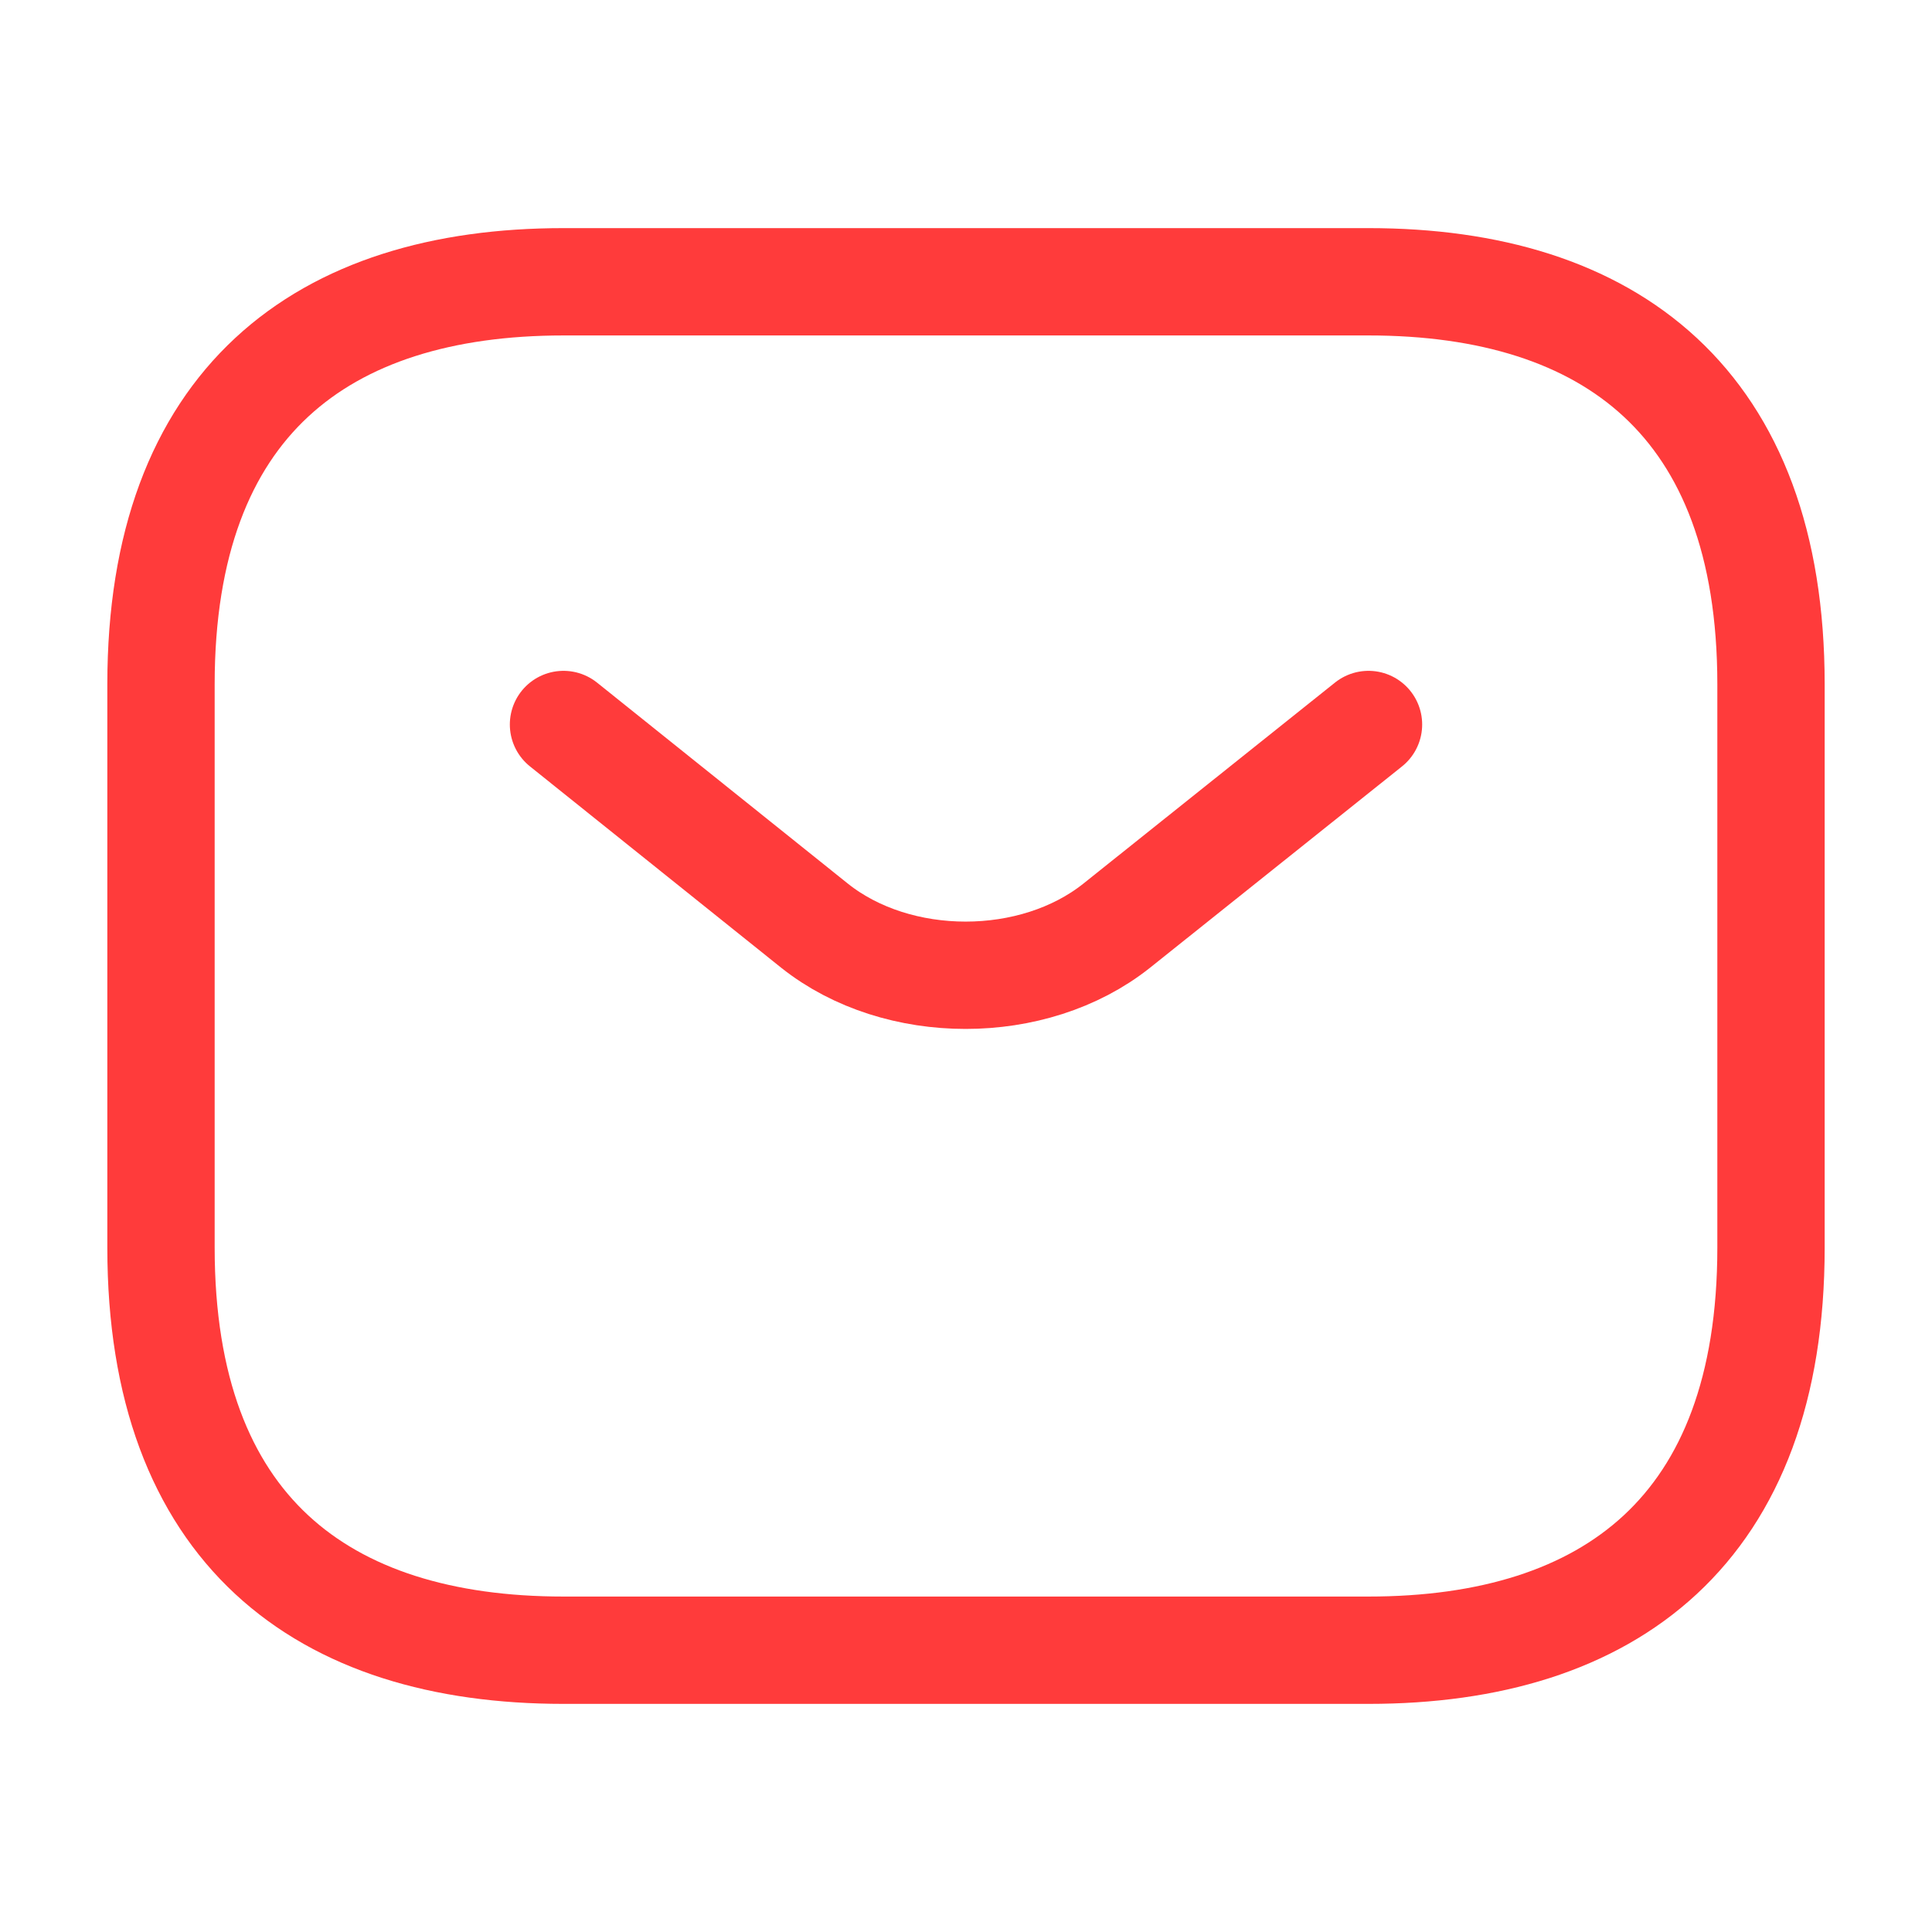
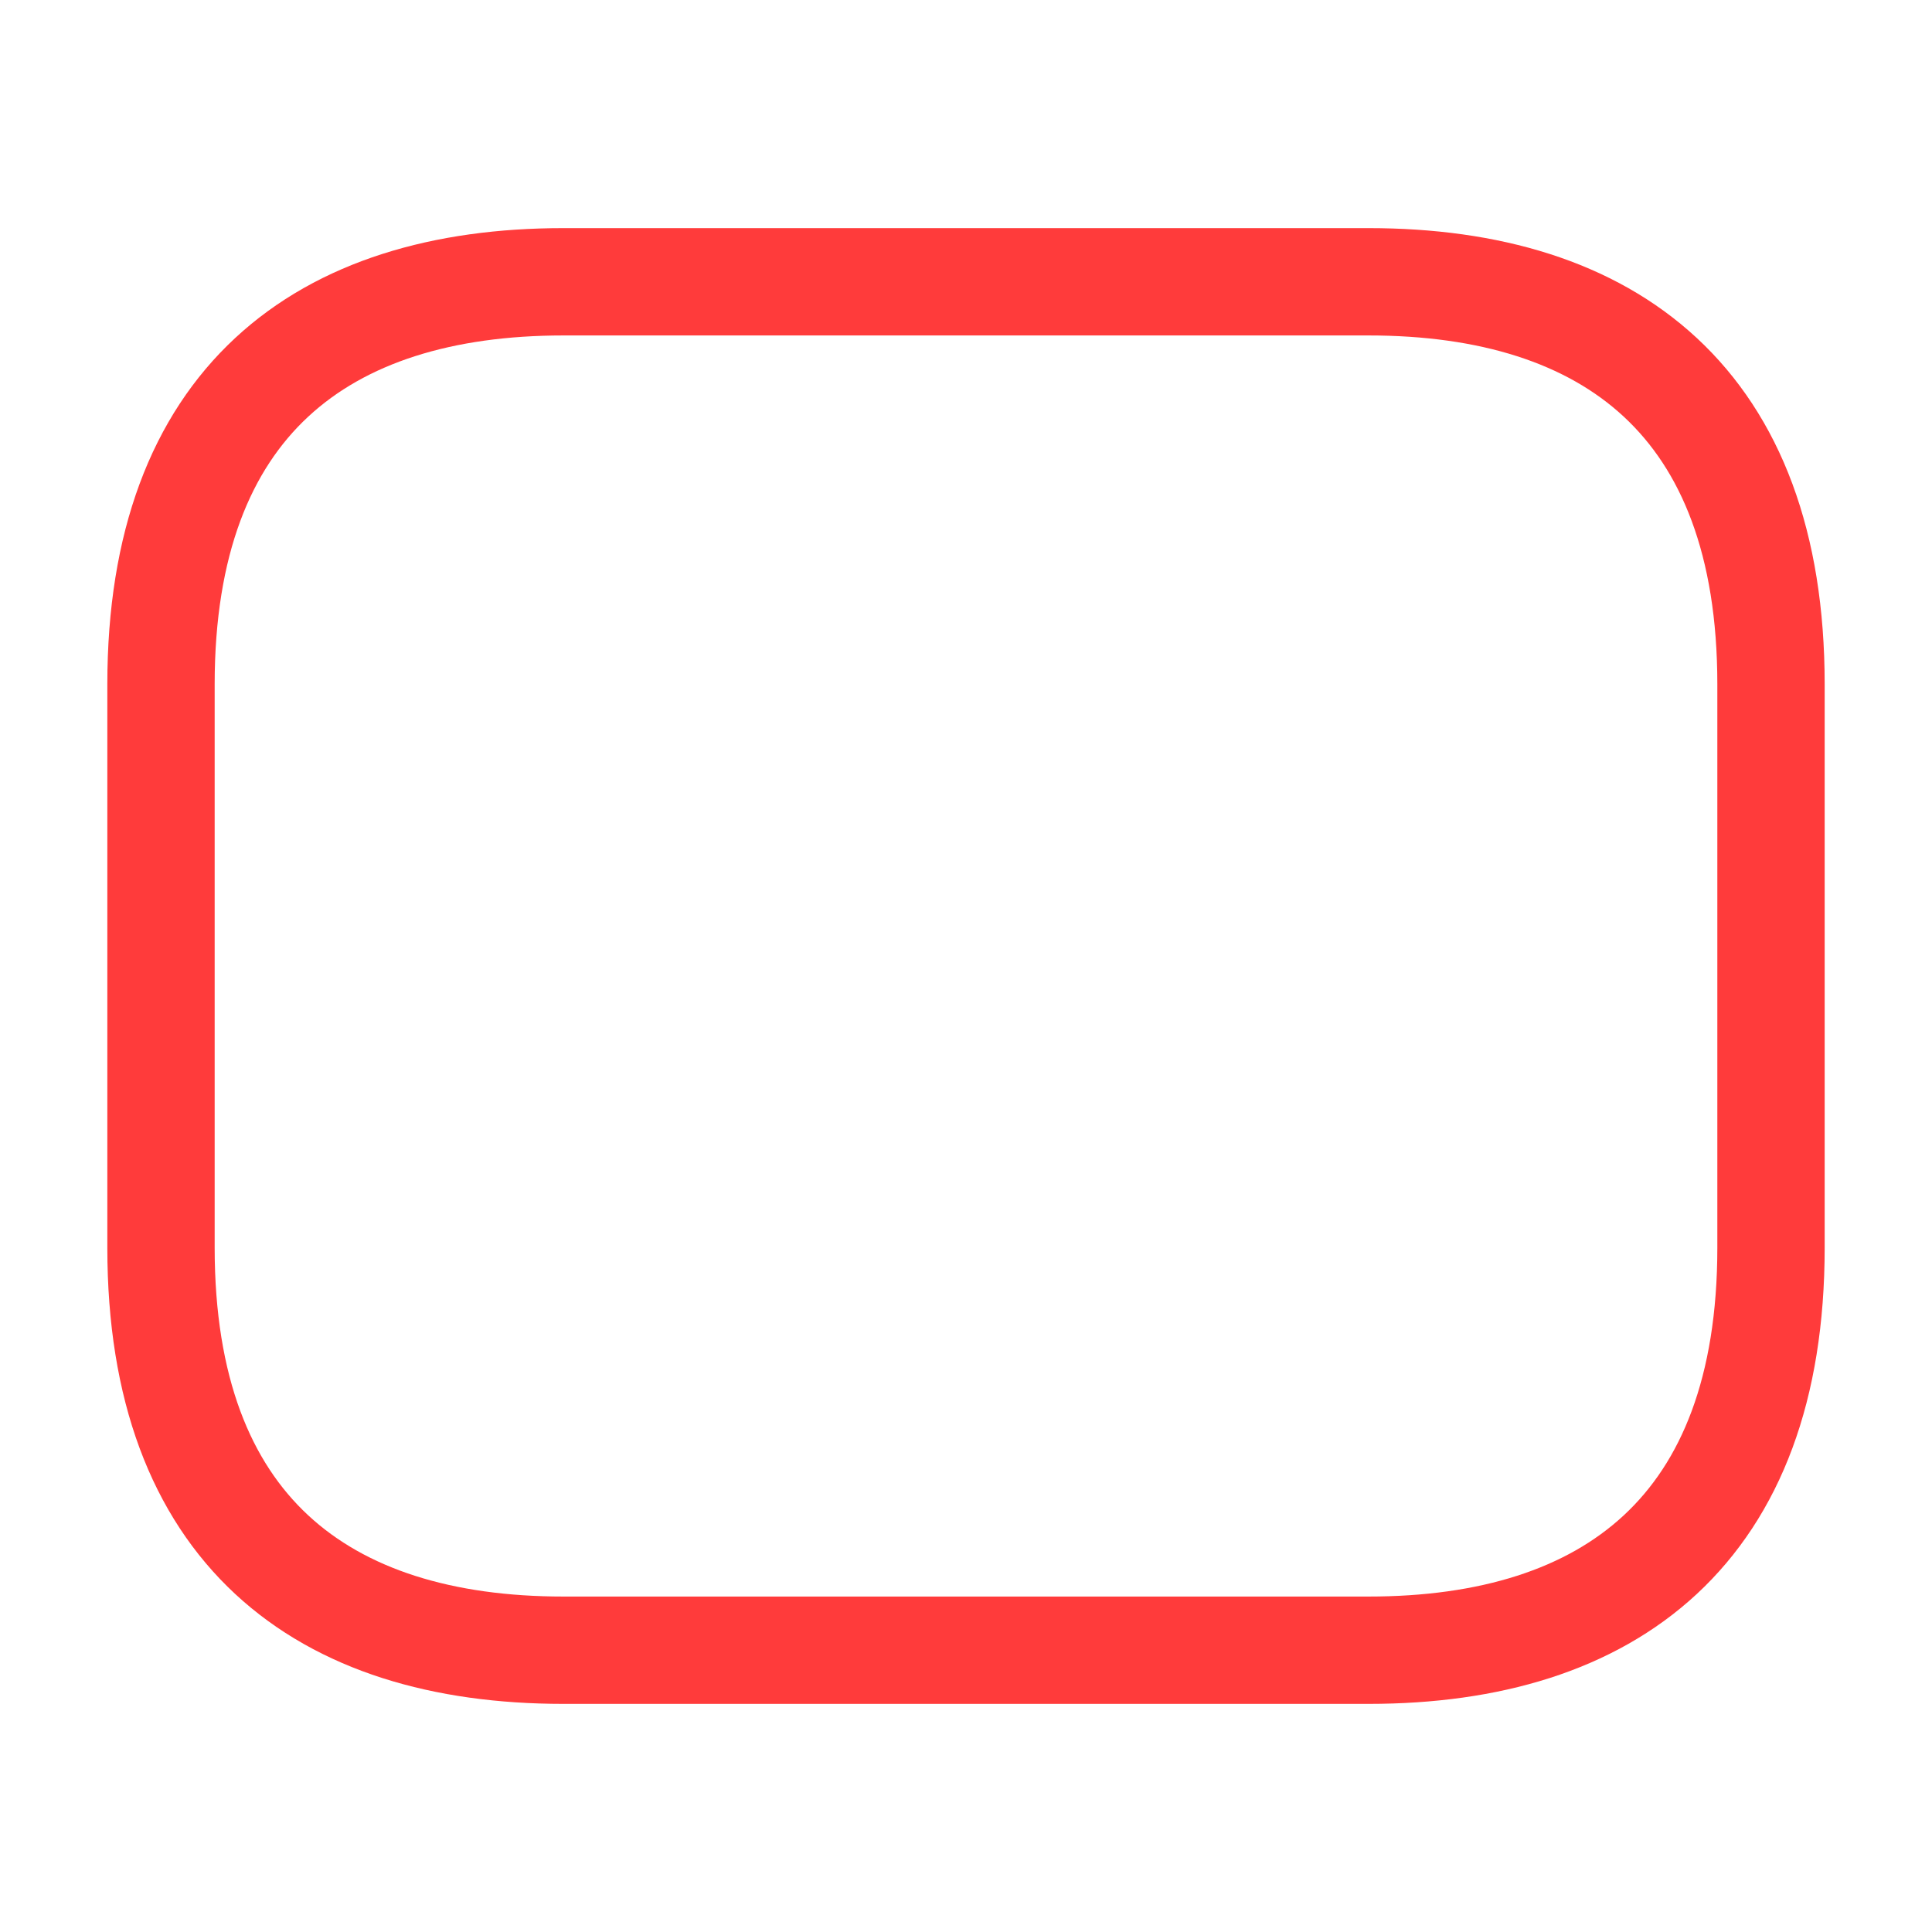
<svg xmlns="http://www.w3.org/2000/svg" width="27" height="27" viewBox="0 0 27 27" fill="none">
  <path d="M19.125 23.062H7.875C4.5 23.062 2.25 21.375 2.25 17.438V9.562C2.25 5.625 4.5 3.938 7.875 3.938H19.125C22.5 3.938 24.75 5.625 24.75 9.562V17.438C24.75 21.375 22.5 23.062 19.125 23.062Z" stroke="#FF3B3B" stroke-width="1.5" stroke-miterlimit="10" stroke-linecap="round" stroke-linejoin="round" />
-   <path d="M19.125 10.125L15.604 12.938C14.445 13.86 12.544 13.86 11.385 12.938L7.875 10.125" stroke="#FF3B3B" stroke-width="1.5" stroke-miterlimit="10" stroke-linecap="round" stroke-linejoin="round" />
</svg>